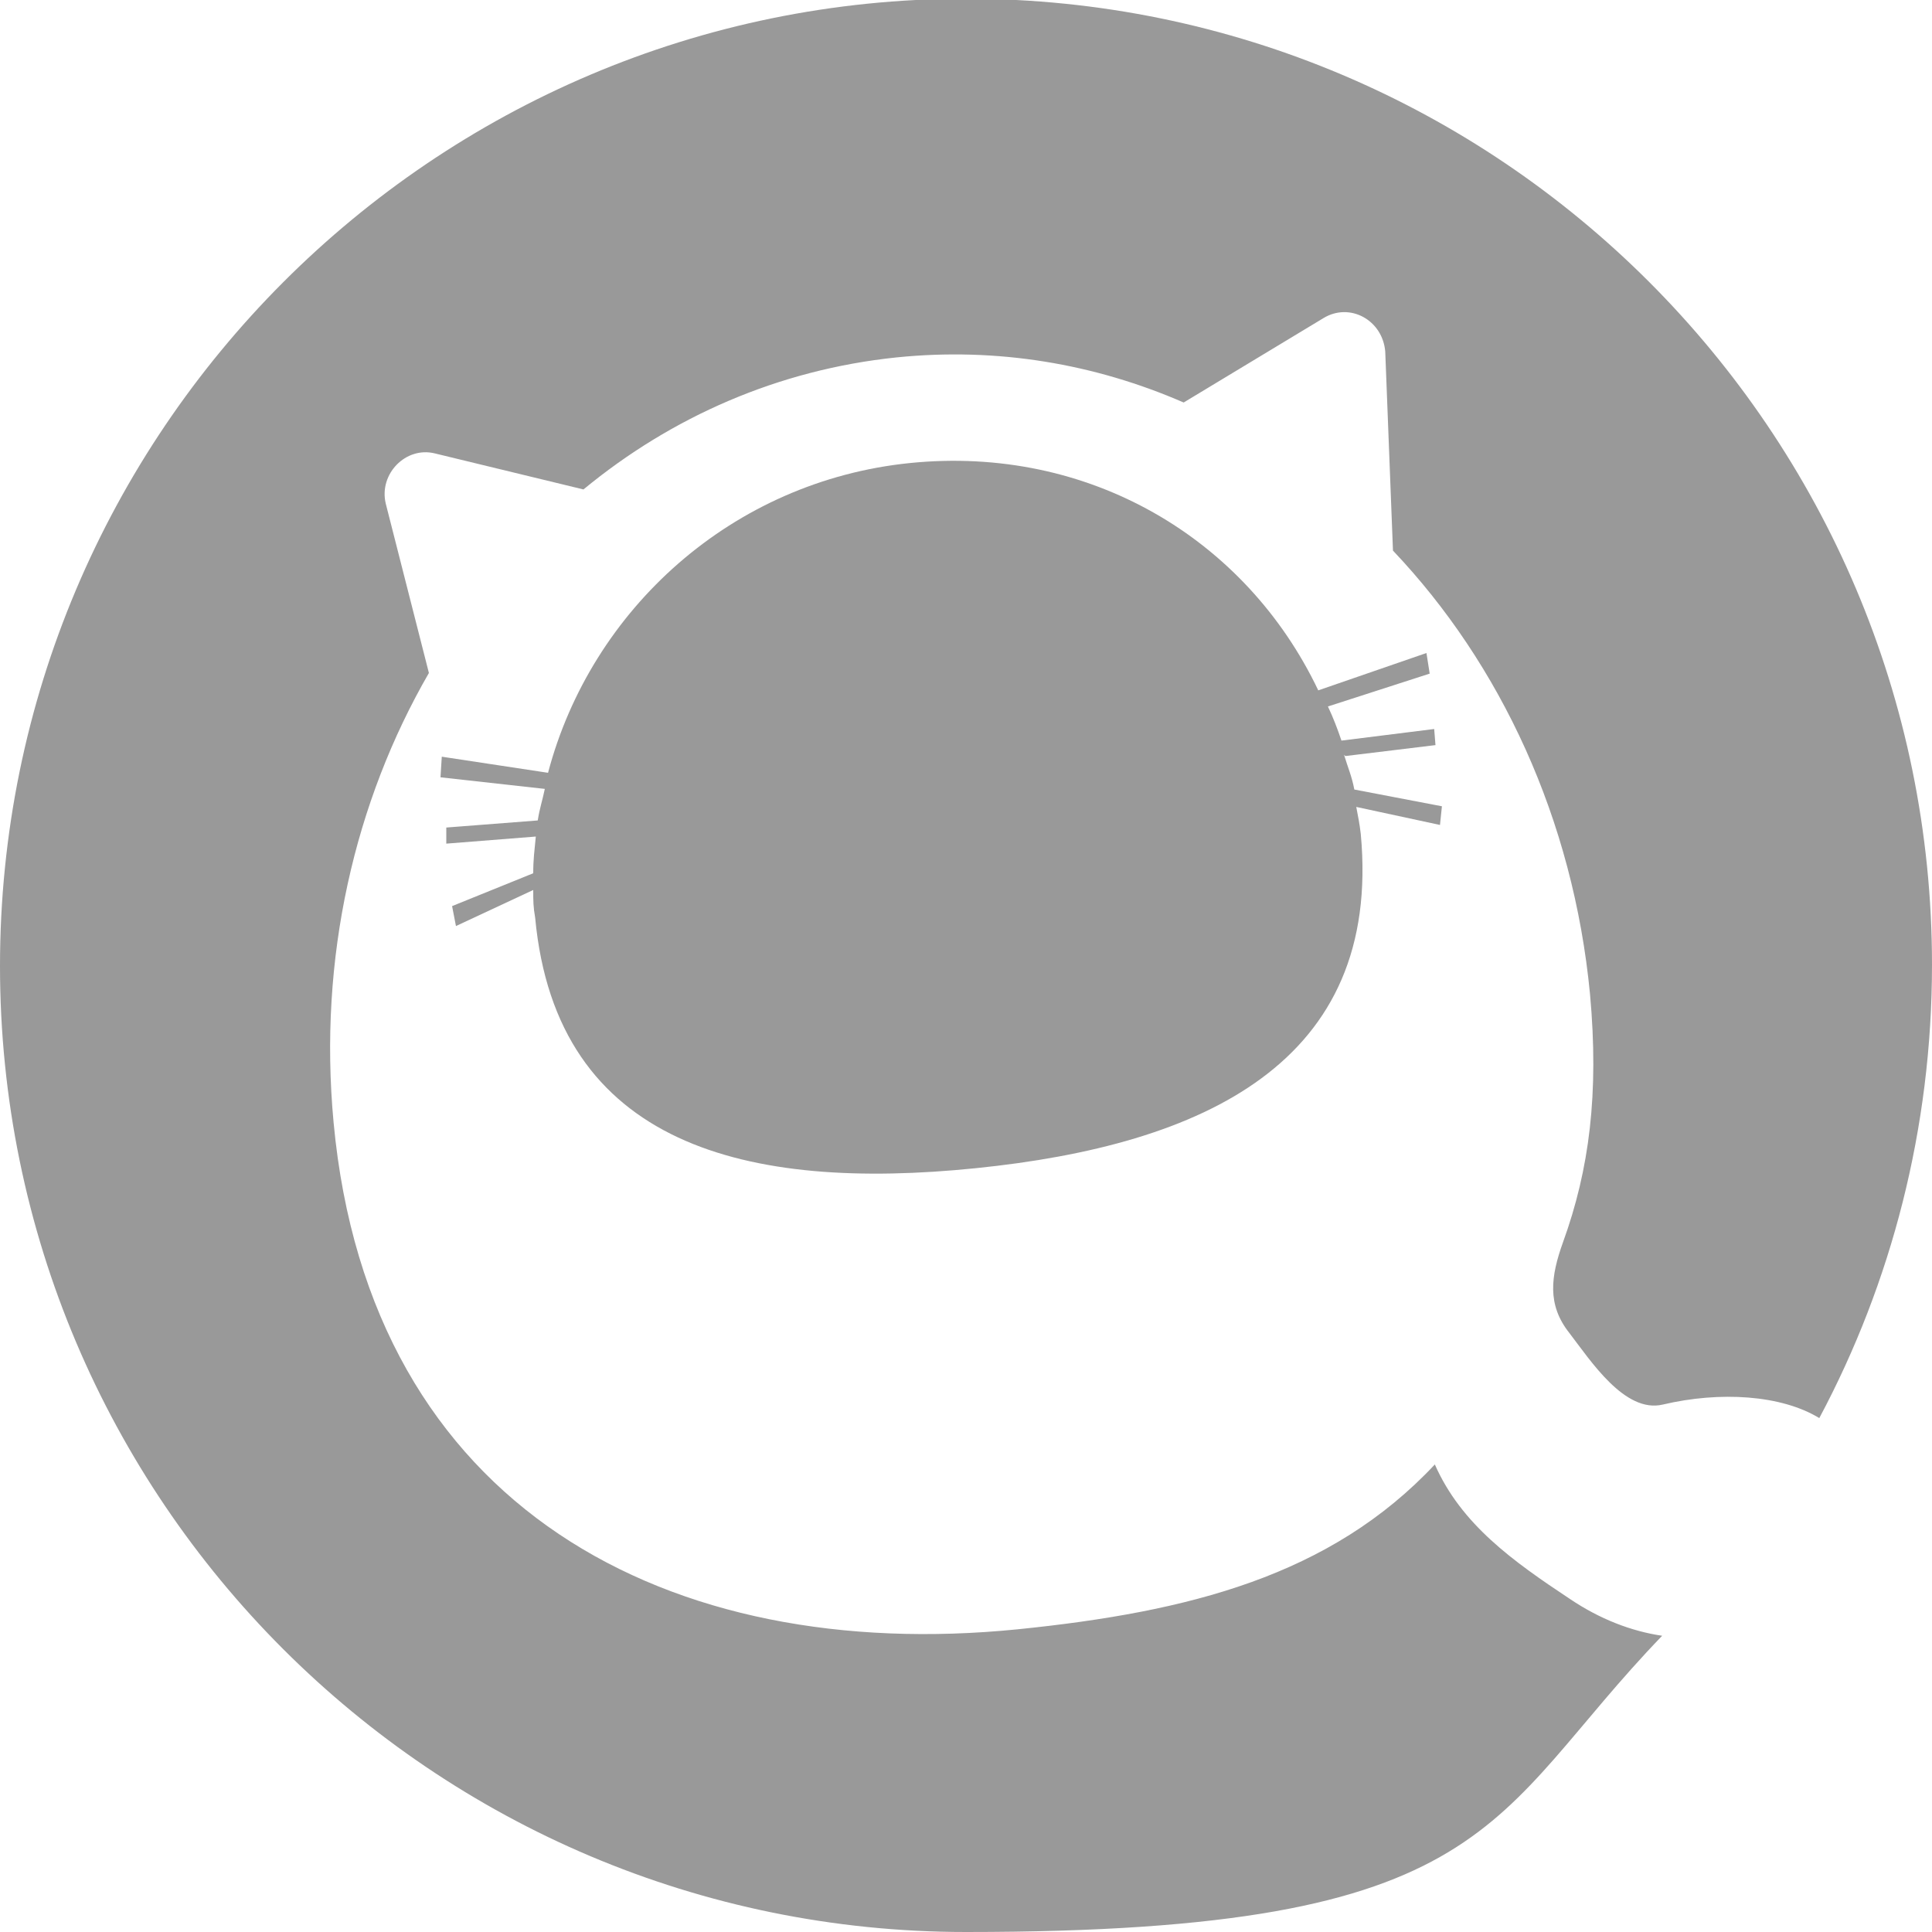
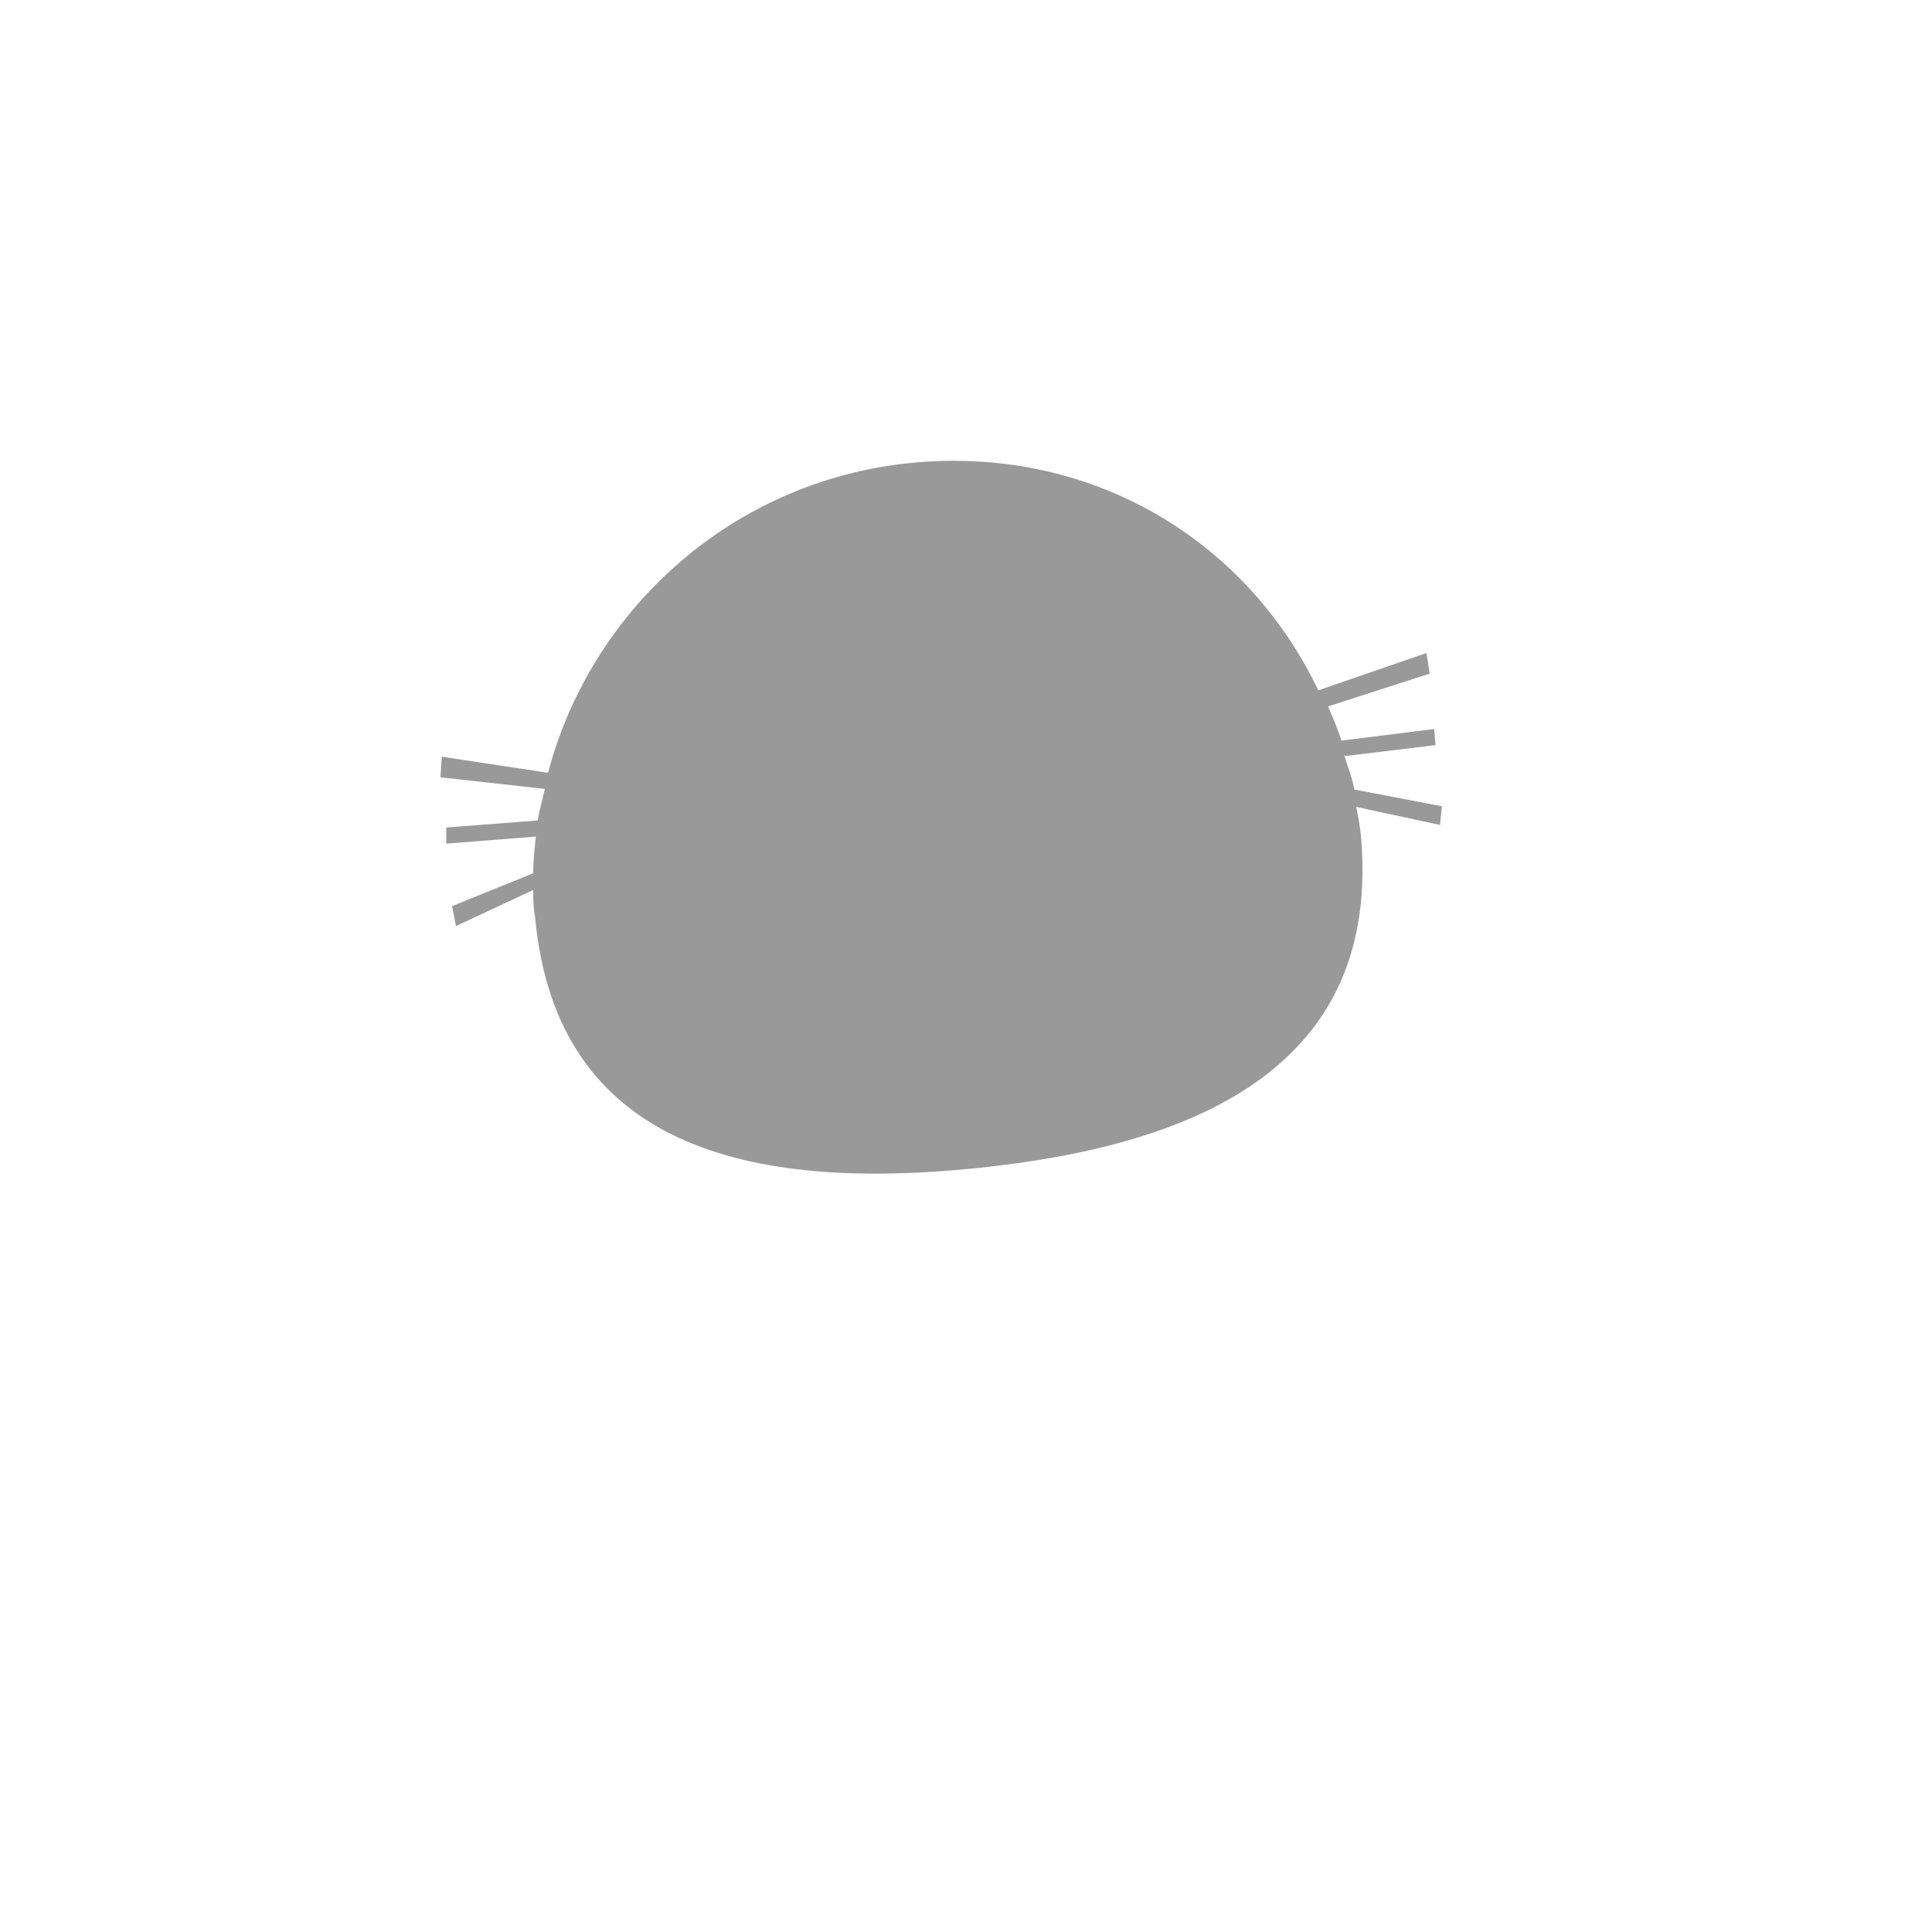
<svg xmlns="http://www.w3.org/2000/svg" id="_レイヤー_2" data-name=" レイヤー 2" version="1.1" viewBox="0 0 300 300">
  <defs>
    <style>
      .cls-1 {
        fill: #999;
        stroke-width: 0px;
      }
    </style>
  </defs>
  <g id="icon-qiita">
    <g>
-       <path class="cls-1" d="M222.8,227.4c-16.2,17.3-38.2,22.9-64.8,25.6-53.9,5.4-100.6-18.6-106.2-78.7-2.4-25.6,3.3-49.9,14.8-69.8l-6.7-26.3c-1.1-4.6,3.1-8.9,7.6-7.8l23.1,5.6c13.7-11.3,30.3-18.6,48.6-20.5,15.7-1.6,30.8,1,44.6,7l21.7-13.1c4.1-2.5,9.2.3,9.6,5.2l1.2,30.9h0c16.7,17.6,28,41.7,30.6,68.9,1.4,15.4-.1,27.2-4.2,38.5-1.9,5.3-2.5,9.7,1,14.1,3.3,4.3,8.6,12.5,14.5,11.1,8.9-2.1,18.4-1.5,24.3,2.1,11.2-21,17.5-45,17.5-70.4,0-82.8-67.2-150-150-150S0,67.2,0,150s67.2,150,150,150,80.8-17.7,108.1-46c-4.8-.7-9.7-2.6-14.3-5.7-8.9-5.9-16.9-11.6-21-20.9h0Z" />
      <path class="cls-1" d="M208.9,117.4l14-1.7-.2-2.5-14.4,1.8c-.6-1.8-1.3-3.6-2.1-5.3l15.8-5.1-.5-3.2-16.8,5.8c-11.3-23.7-35.7-38.1-63.4-35.3-27.6,2.8-49.5,22.7-56.2,48.1l-16.5-2.5-.2,3.2,16.2,1.8c-.4,1.9-.8,3-1.1,4.9l-14.2,1.1v2.5c.1,0,13.9-1.1,13.9-1.1-.2,2.1-.4,3.5-.4,5.7l-12.6,5.1.6,3.1,12-5.6c0,1.7,0,2.6.3,4.3,3.3,35.5,33,42.5,68.4,38.9,35.4-3.6,63.1-16.4,59.8-51.9-.2-1.7-.4-2.6-.7-4.2l13,2.8.3-2.9-13.6-2.6c-.4-2.1-1-3.4-1.6-5.4h0Z" />
    </g>
  </g>
</svg>